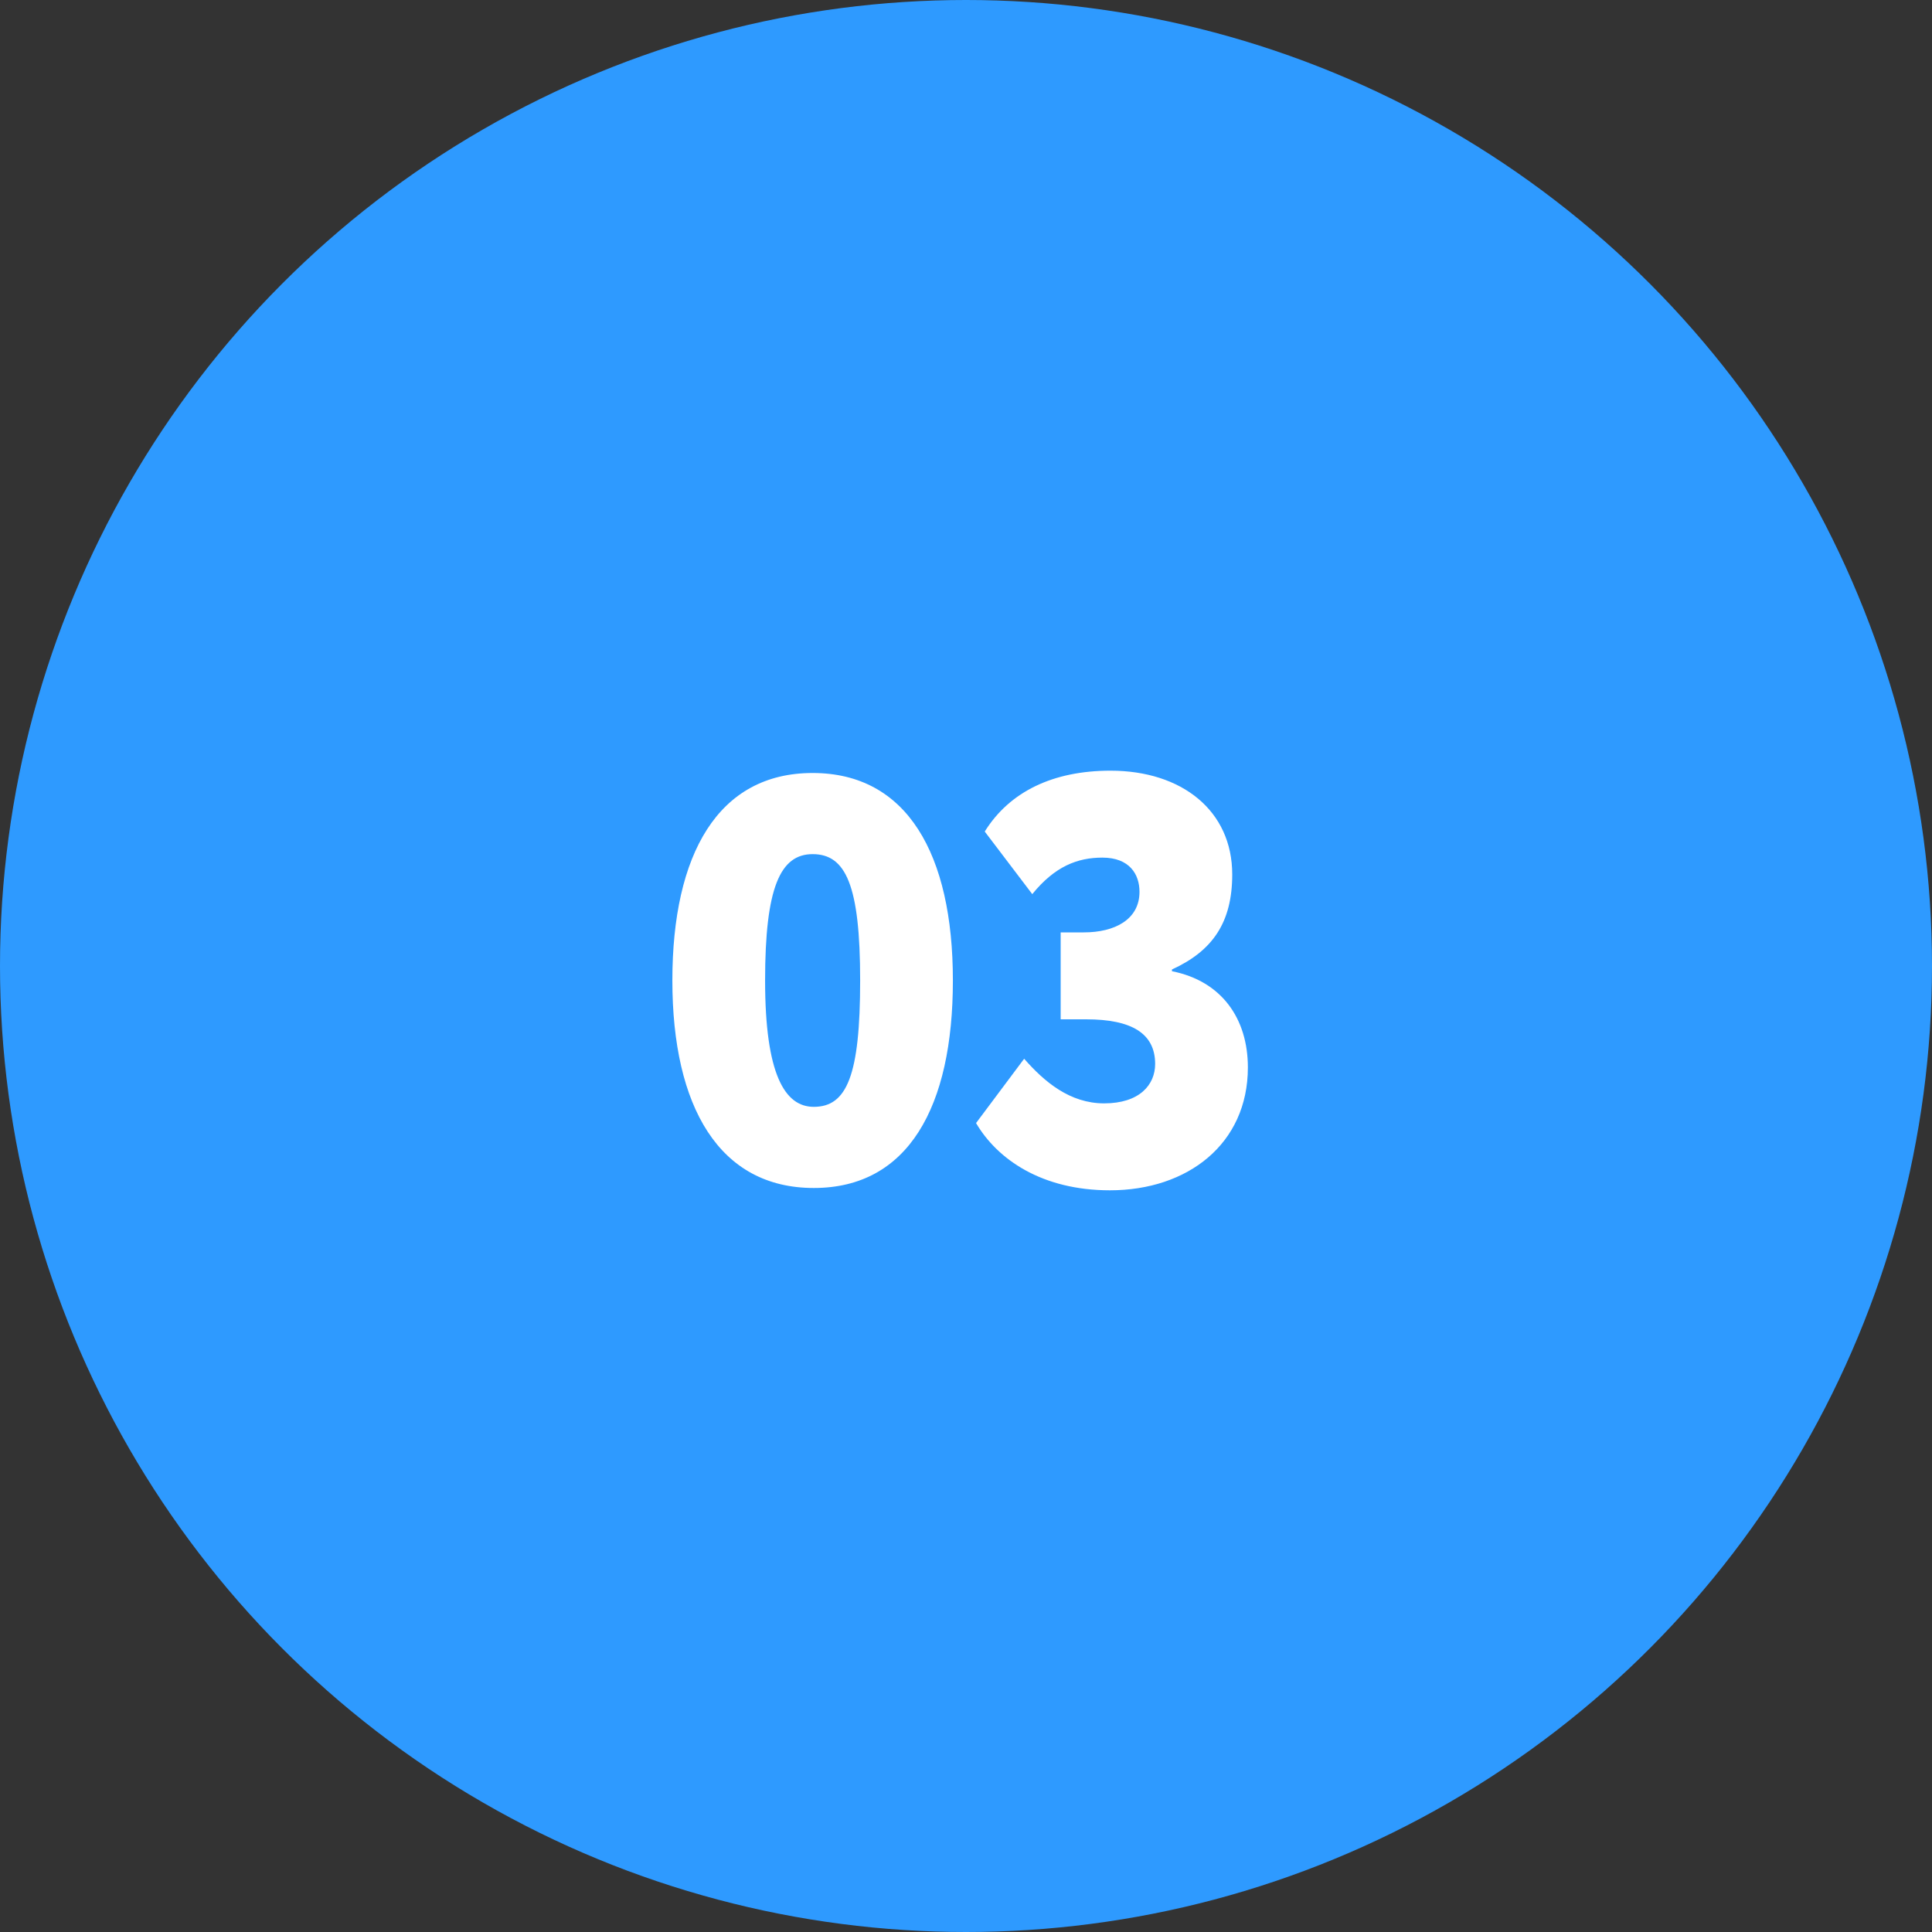
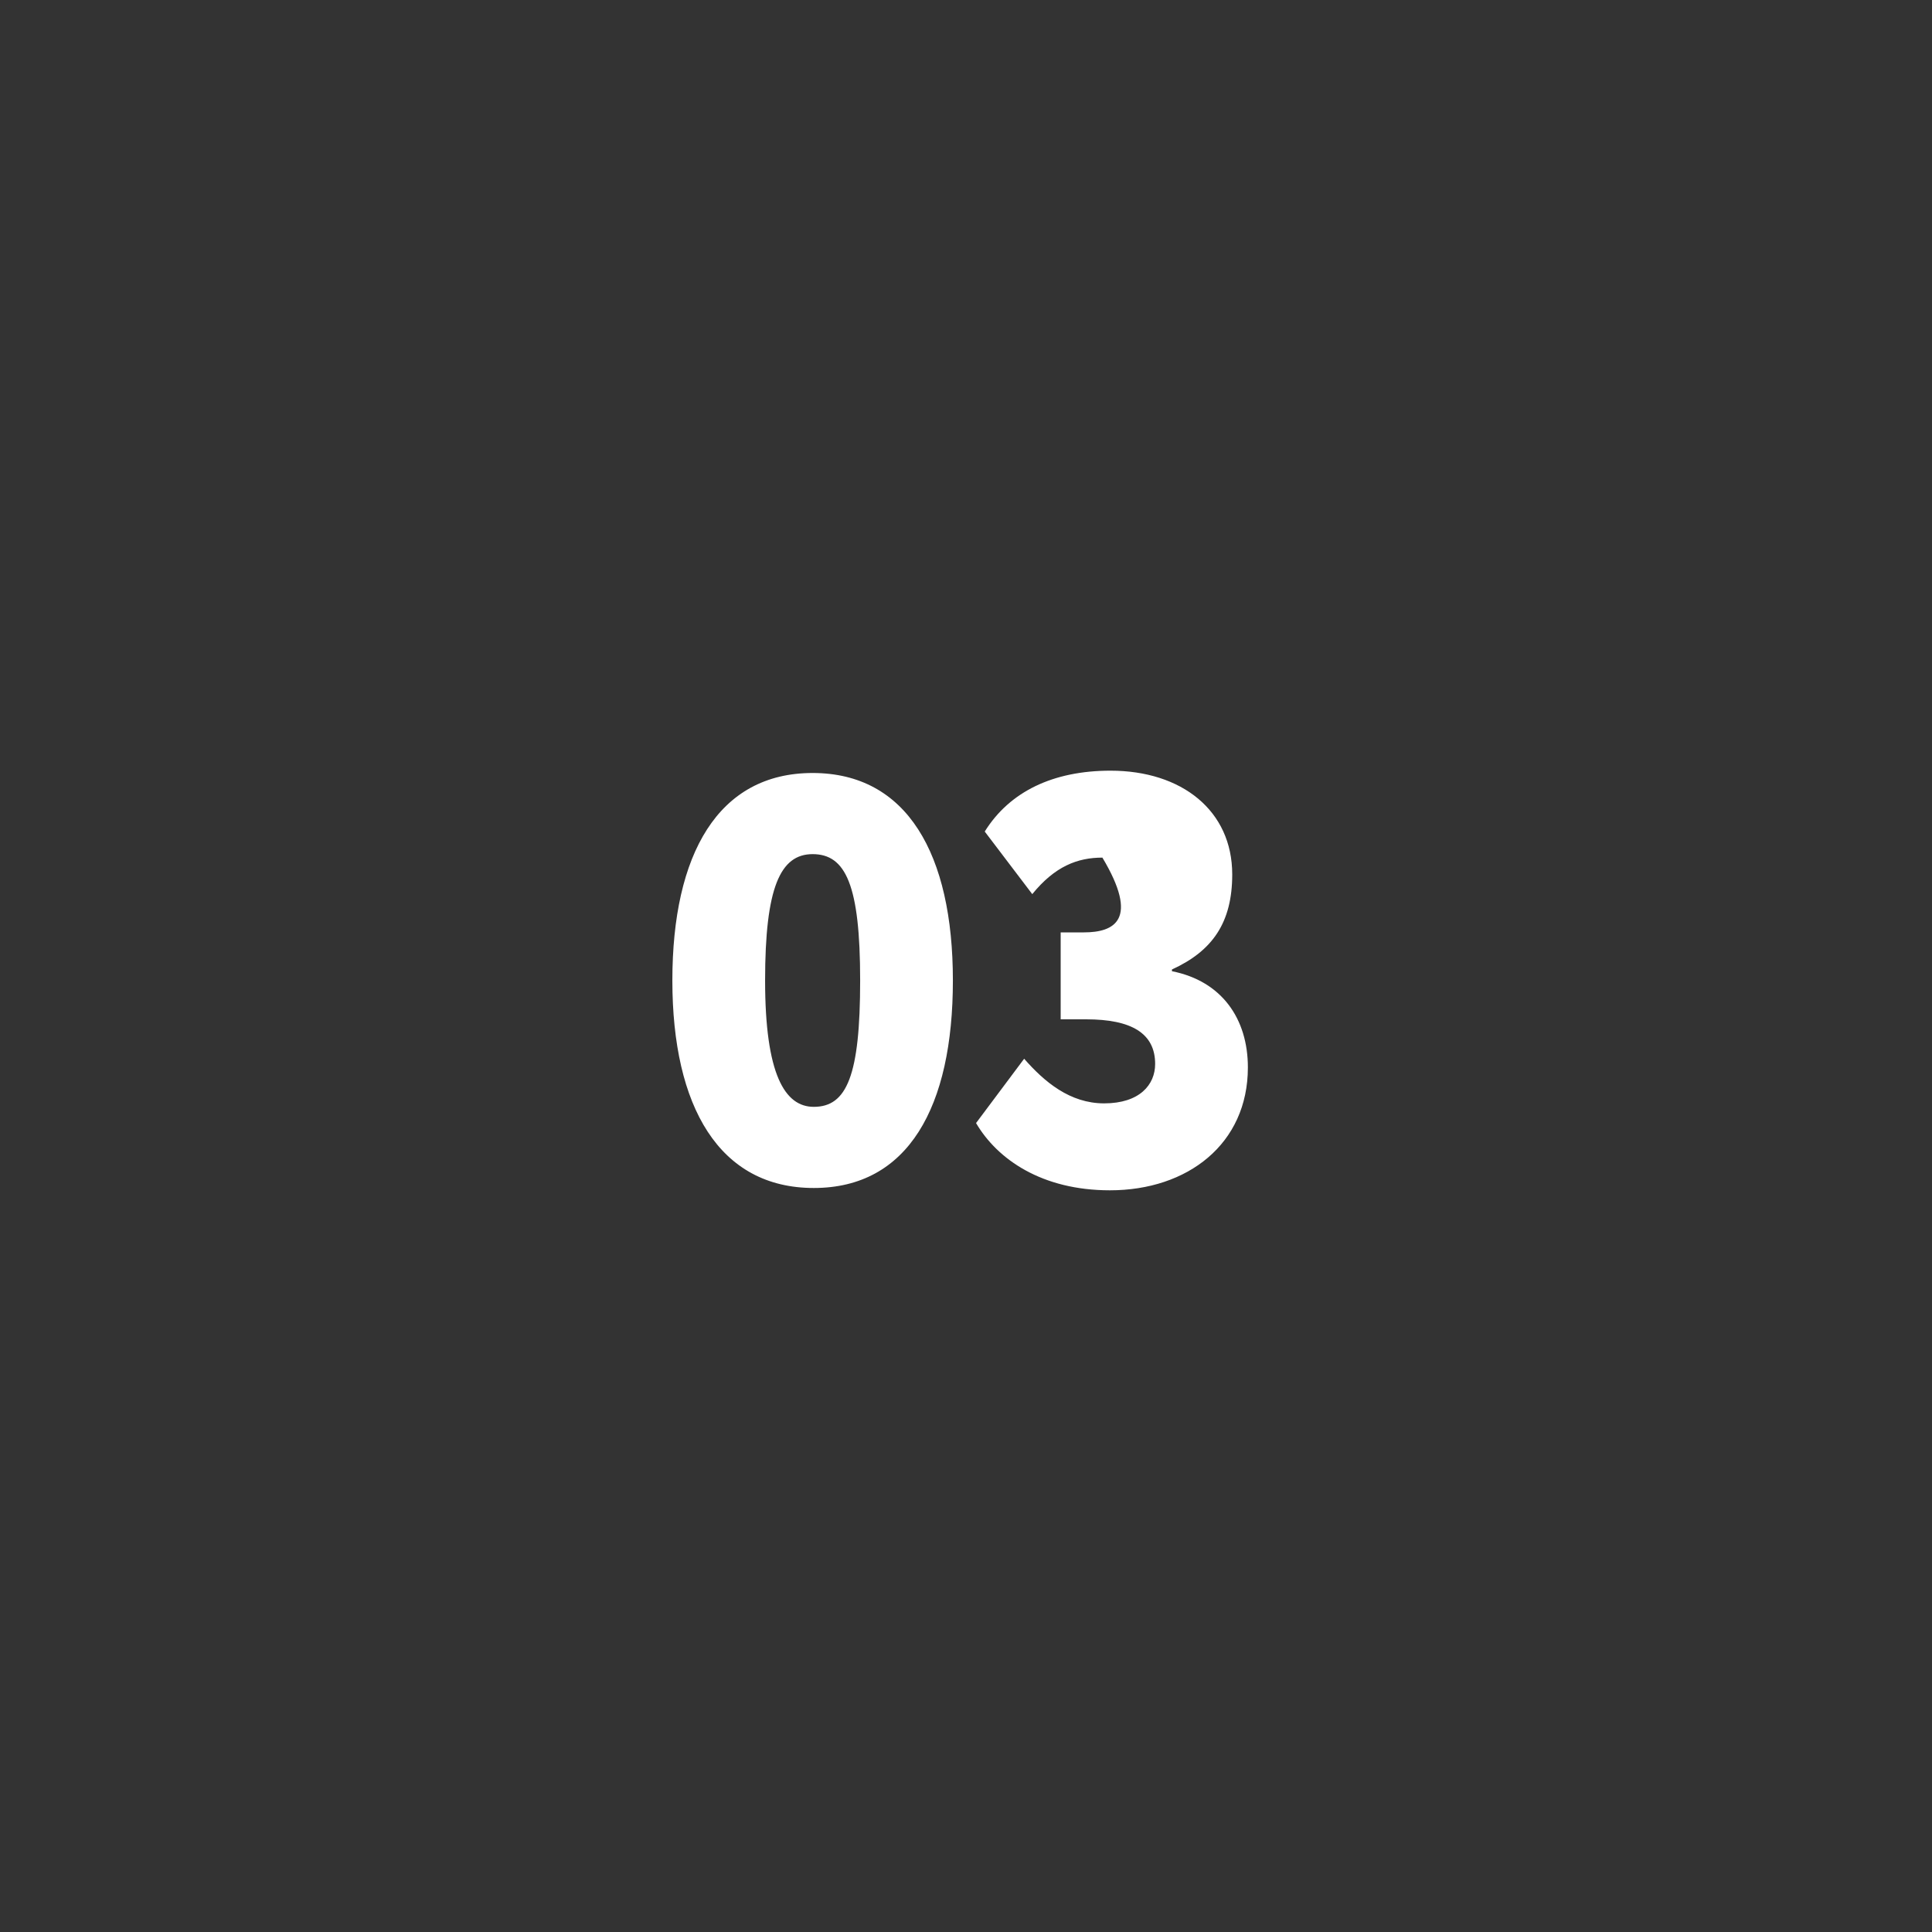
<svg xmlns="http://www.w3.org/2000/svg" width="80" height="80" viewBox="0 0 80 80" fill="none">
  <rect x="0" y="0" width="80" height="80" fill="#333333" stroke="none" />
-   <circle cx="40" cy="40" r="40" fill="#2E9AFF" />
-   <path d="M27.841 40.6C27.841 45.832 29.785 49.192 33.697 49.192C37.609 49.192 39.457 45.832 39.457 40.6C39.457 35.368 37.561 32.008 33.649 32.008C29.737 32.008 27.841 35.368 27.841 40.6ZM31.681 40.6C31.681 36.76 32.305 35.368 33.649 35.368C35.017 35.368 35.617 36.64 35.617 40.6C35.617 44.536 35.065 45.832 33.697 45.832C32.497 45.832 31.681 44.488 31.681 40.6ZM45.96 49.288C49.176 49.288 51.672 47.368 51.672 44.2C51.672 42.184 50.592 40.624 48.528 40.216V40.144C50.208 39.376 51.024 38.2 51.024 36.208C51.024 33.568 48.936 31.912 45.984 31.912C43.608 31.912 41.808 32.776 40.776 34.432L42.744 37.024C43.68 35.872 44.616 35.512 45.648 35.512C46.776 35.512 47.184 36.208 47.184 36.928C47.184 38.08 46.152 38.608 44.88 38.608H43.92V42.208H44.976C46.848 42.208 47.832 42.784 47.832 44.056C47.832 44.92 47.184 45.688 45.72 45.688C44.304 45.688 43.248 44.8 42.408 43.84L40.416 46.504C41.304 48.016 43.152 49.288 45.96 49.288Z" fill="white" />
+   <path d="M27.841 40.6C27.841 45.832 29.785 49.192 33.697 49.192C37.609 49.192 39.457 45.832 39.457 40.6C39.457 35.368 37.561 32.008 33.649 32.008C29.737 32.008 27.841 35.368 27.841 40.6ZM31.681 40.6C31.681 36.76 32.305 35.368 33.649 35.368C35.017 35.368 35.617 36.64 35.617 40.6C35.617 44.536 35.065 45.832 33.697 45.832C32.497 45.832 31.681 44.488 31.681 40.6ZM45.96 49.288C49.176 49.288 51.672 47.368 51.672 44.2C51.672 42.184 50.592 40.624 48.528 40.216V40.144C50.208 39.376 51.024 38.2 51.024 36.208C51.024 33.568 48.936 31.912 45.984 31.912C43.608 31.912 41.808 32.776 40.776 34.432L42.744 37.024C43.68 35.872 44.616 35.512 45.648 35.512C47.184 38.08 46.152 38.608 44.88 38.608H43.92V42.208H44.976C46.848 42.208 47.832 42.784 47.832 44.056C47.832 44.92 47.184 45.688 45.72 45.688C44.304 45.688 43.248 44.8 42.408 43.84L40.416 46.504C41.304 48.016 43.152 49.288 45.96 49.288Z" fill="white" />
</svg>